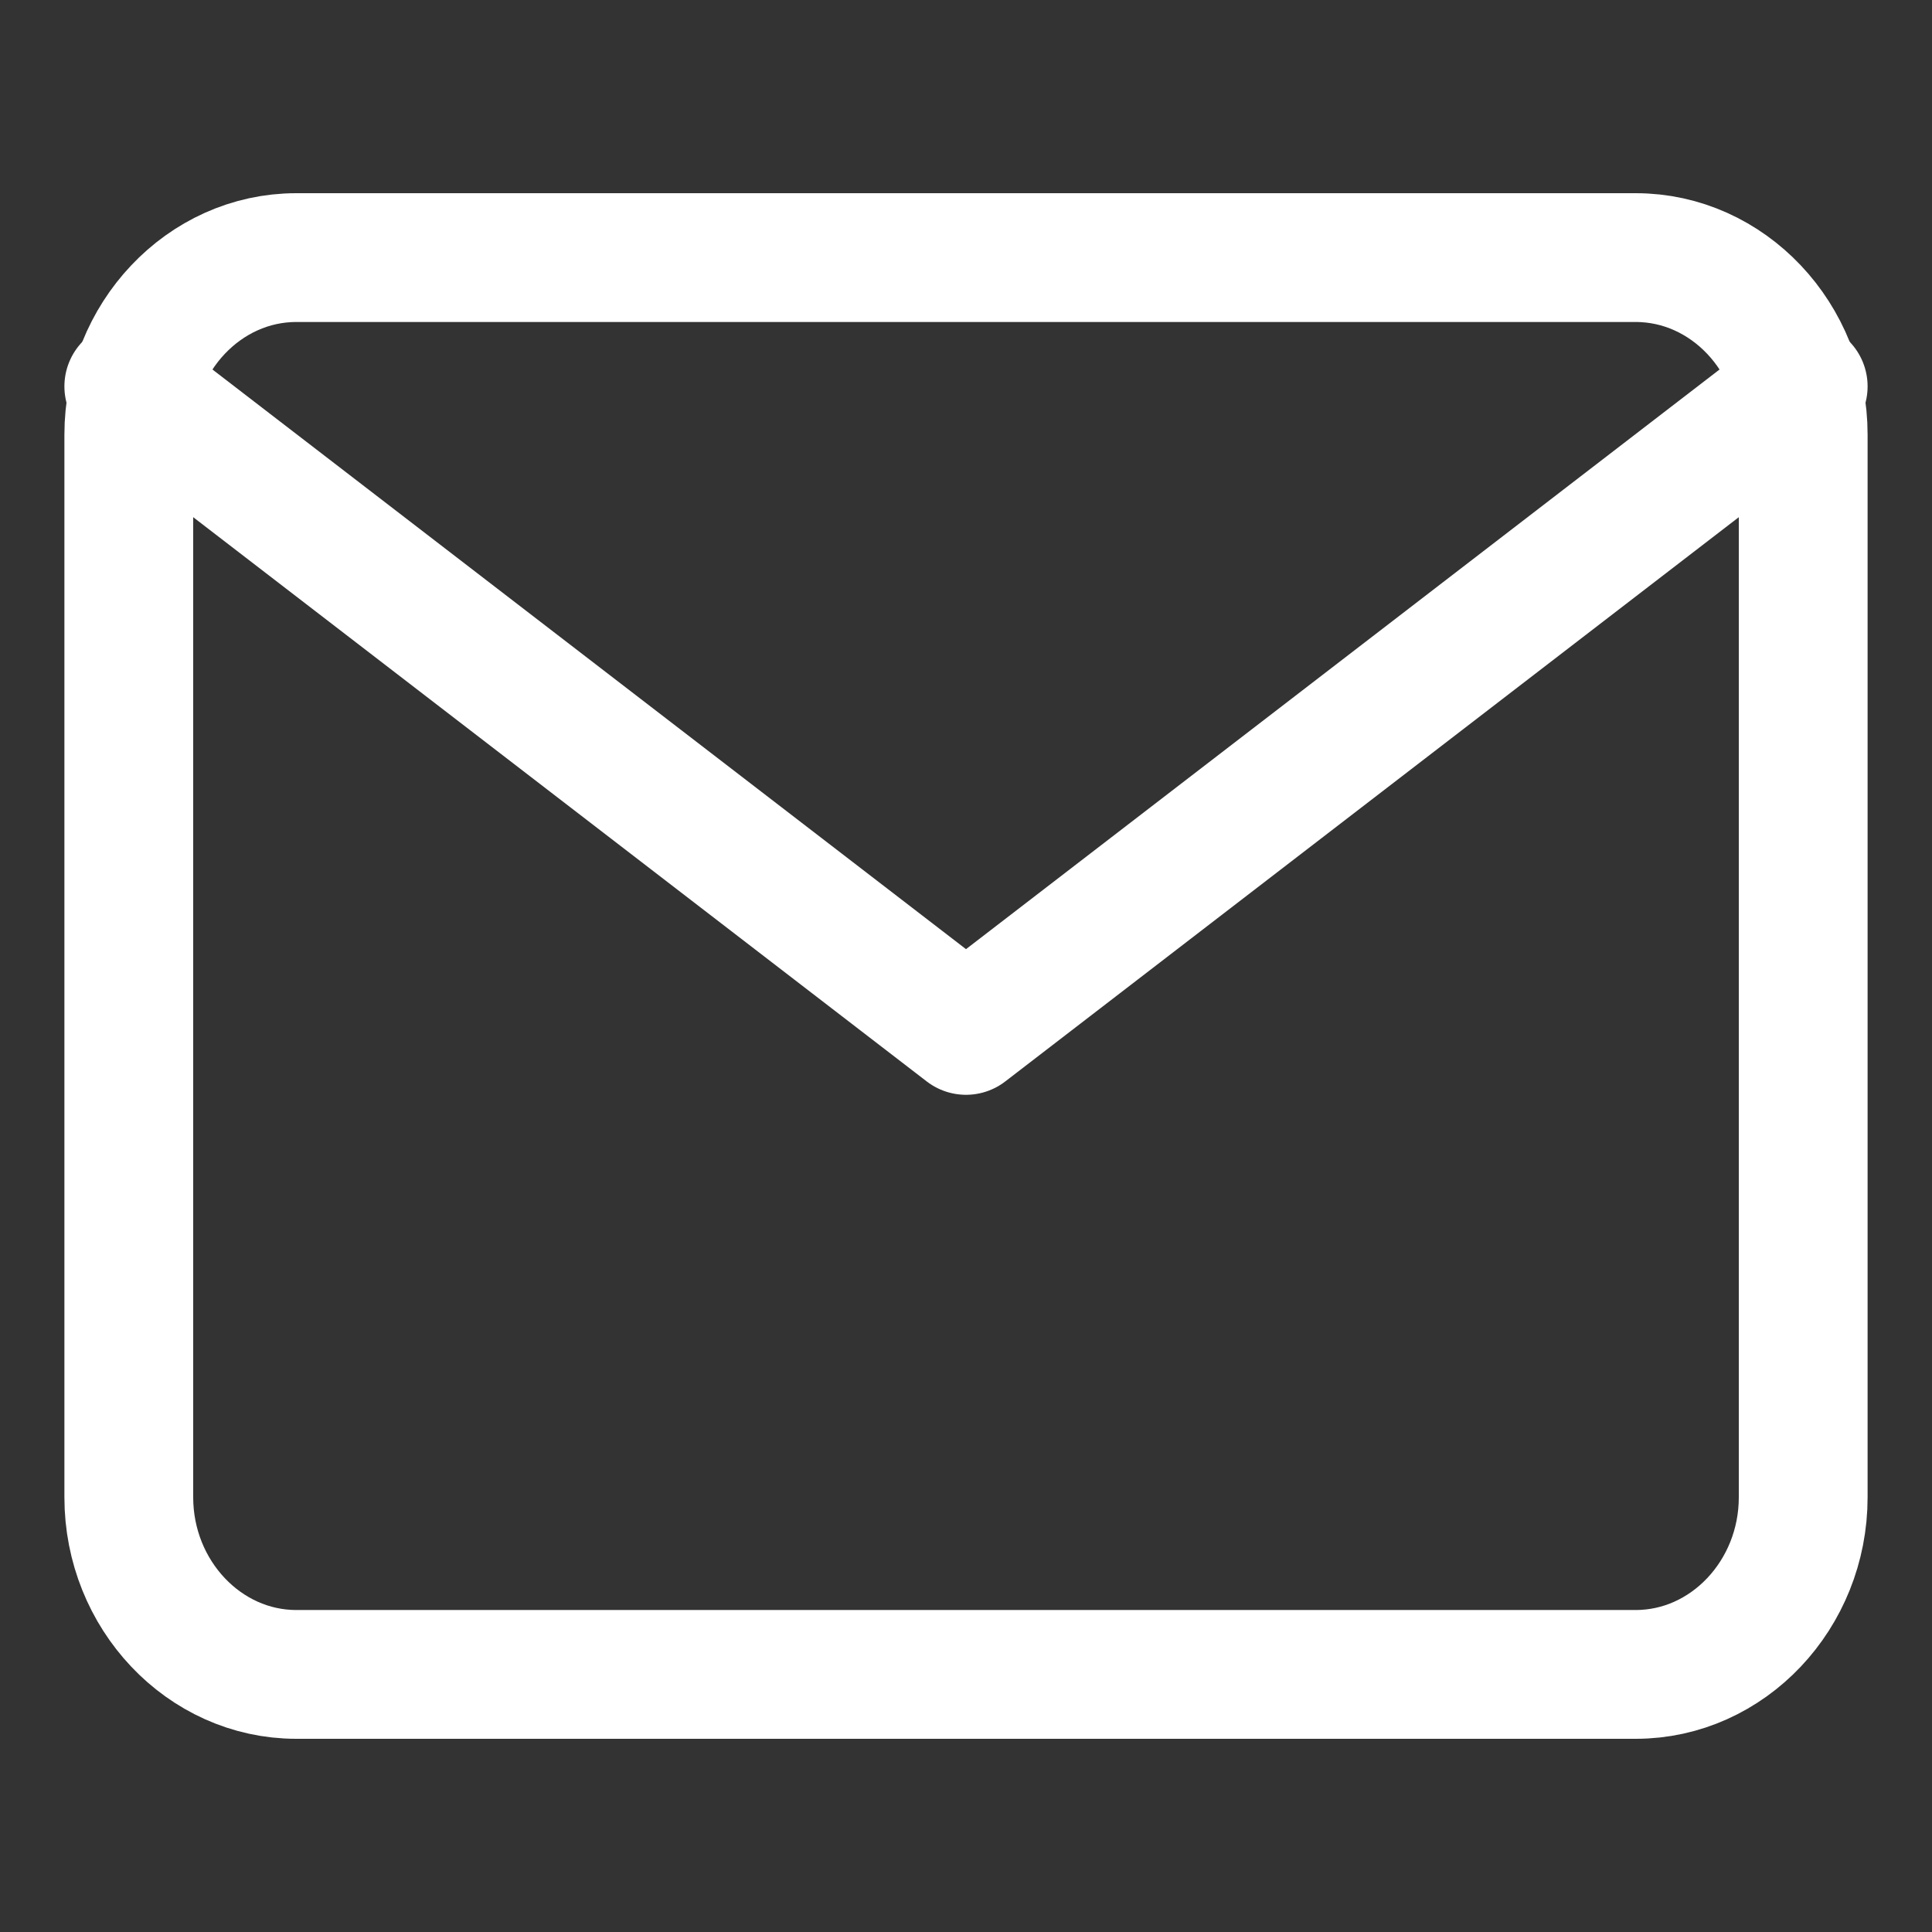
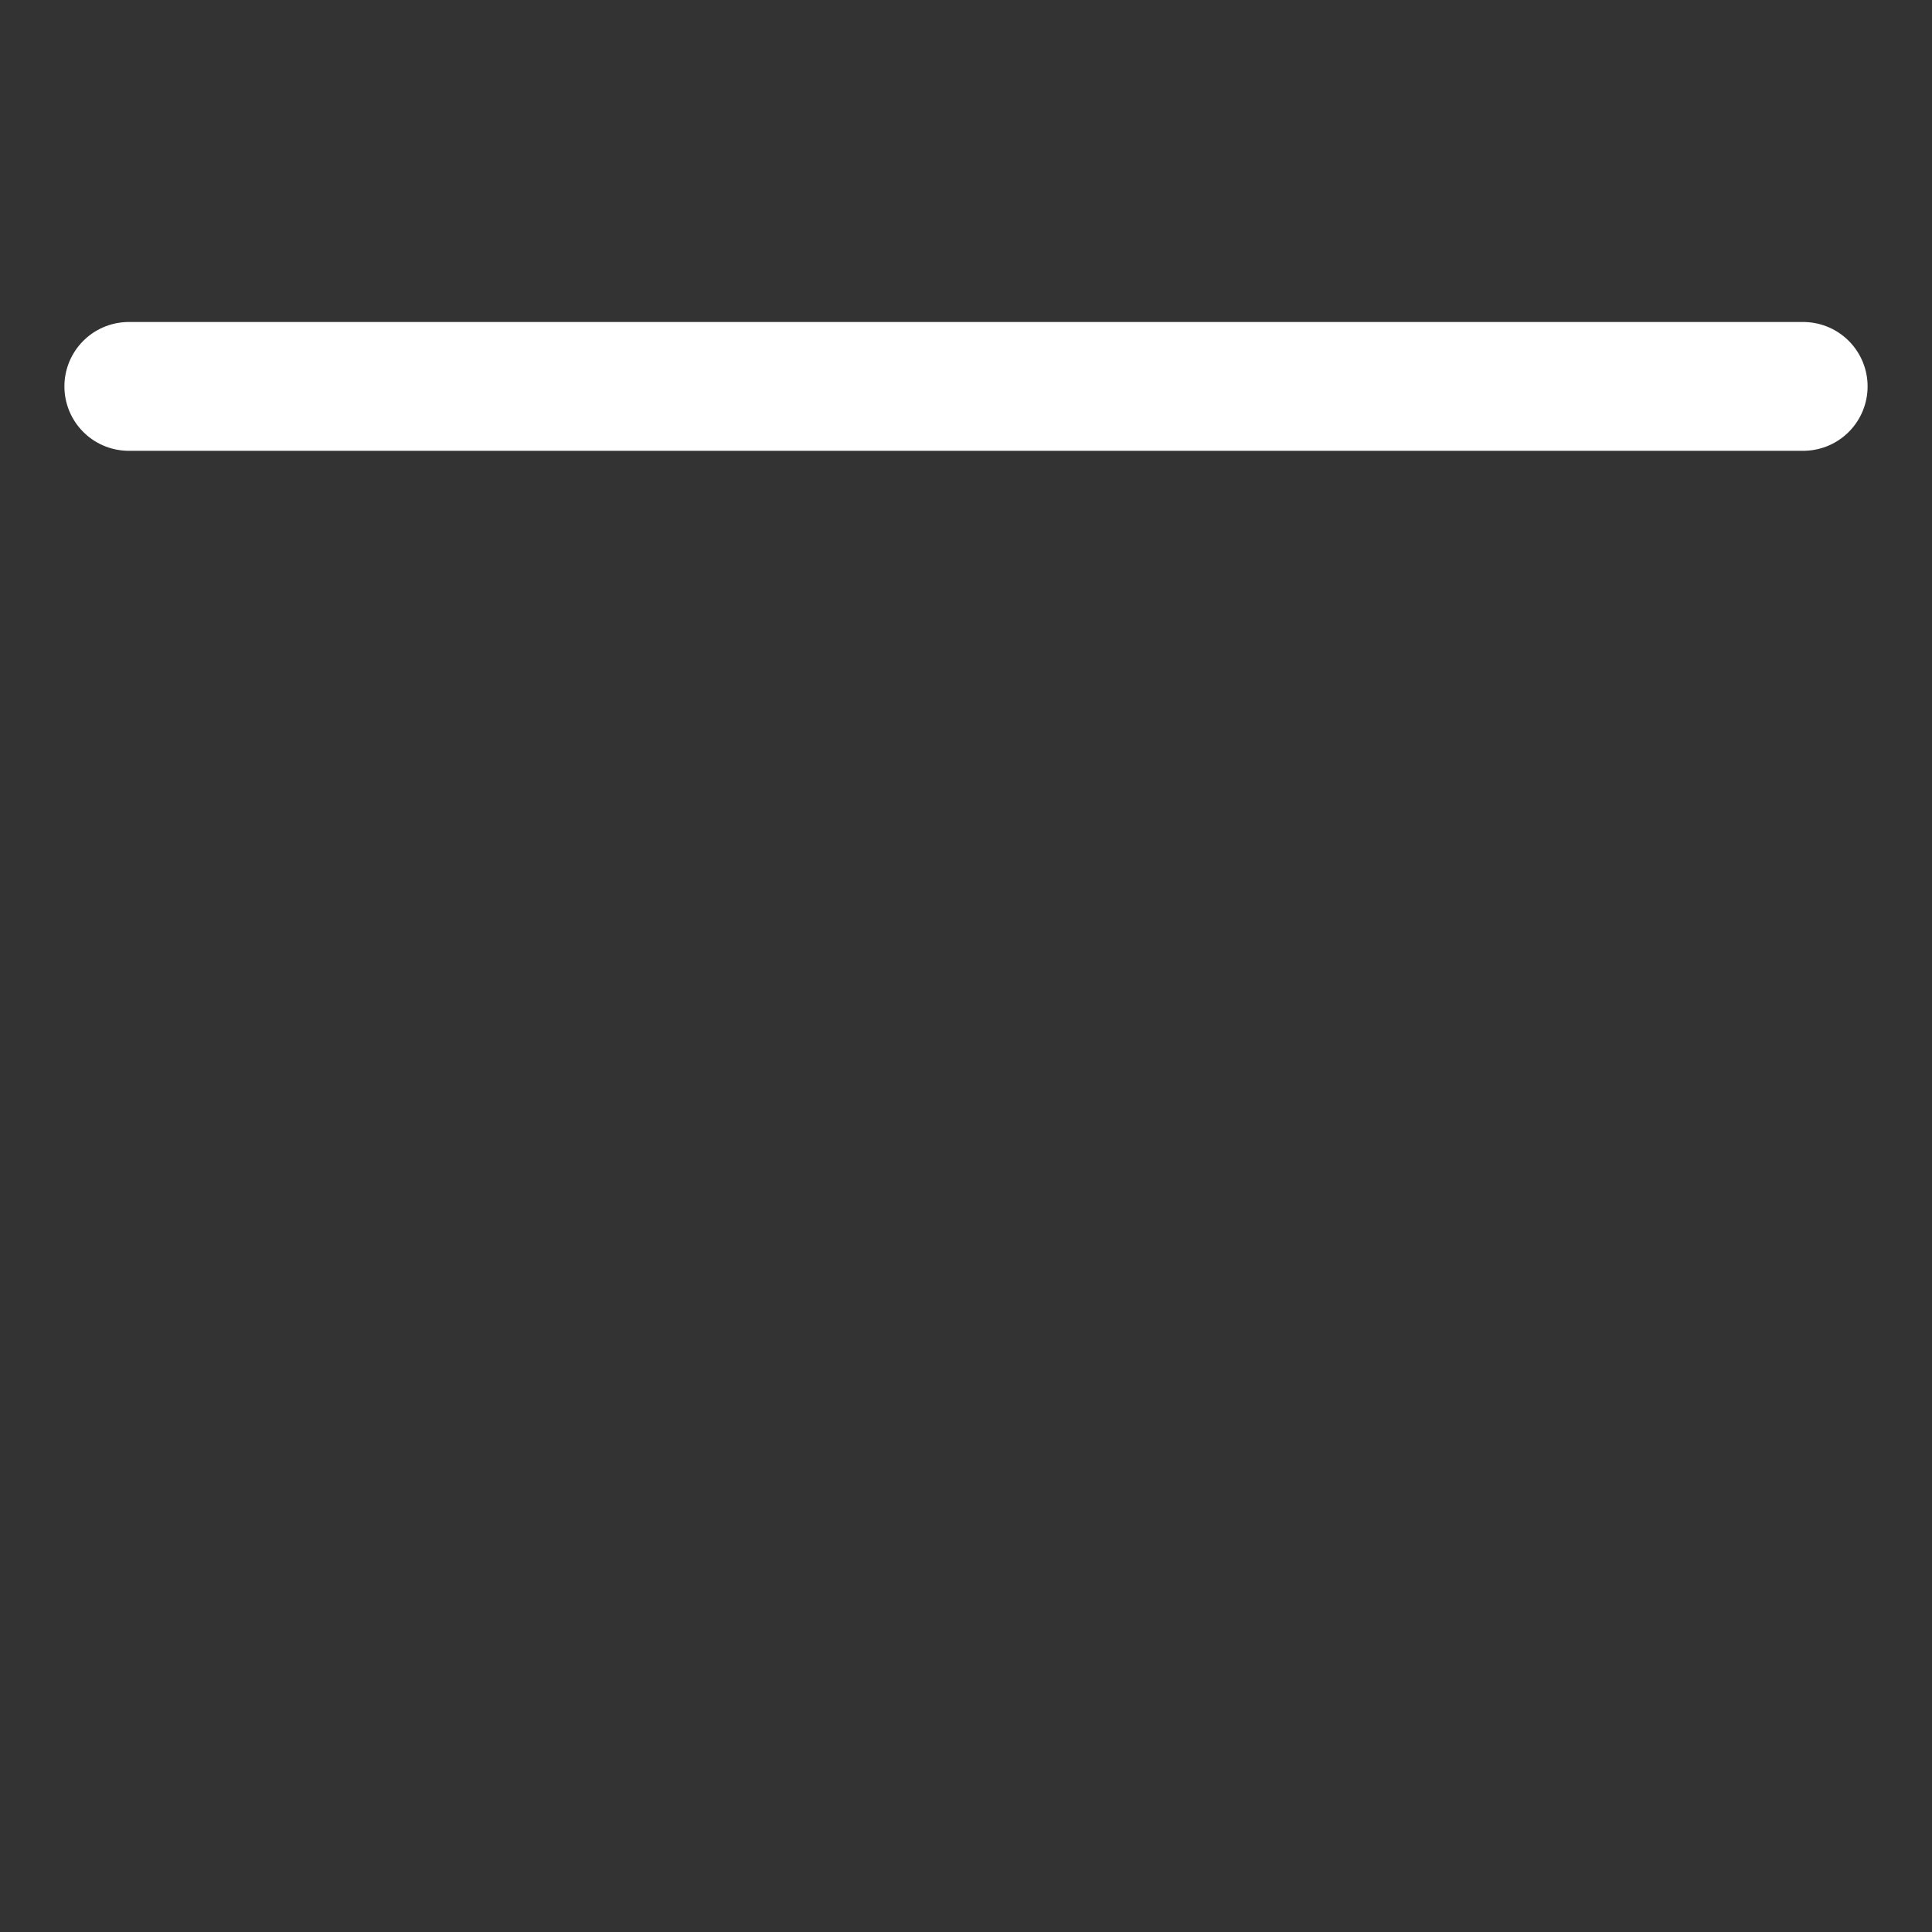
<svg xmlns="http://www.w3.org/2000/svg" width="15" height="15" viewBox="0 0 15 15" fill="none">
  <rect x="0" y="0" width="15" height="15" fill="#333333" stroke="none" />
-   <path d="M2.3 2H12.7C13.415 2 14 2.619 14 3.375V11.625C14 12.381 13.415 13 12.7 13H2.3C1.585 13 1 12.381 1 11.625V3.375C1 2.619 1.585 2 2.3 2Z" stroke="white" stroke-linecap="round" stroke-linejoin="round" />
-   <path d="M14 3L7.5 8L1 3" stroke="white" stroke-linecap="round" stroke-linejoin="round" />
+   <path d="M14 3L1 3" stroke="white" stroke-linecap="round" stroke-linejoin="round" />
</svg>